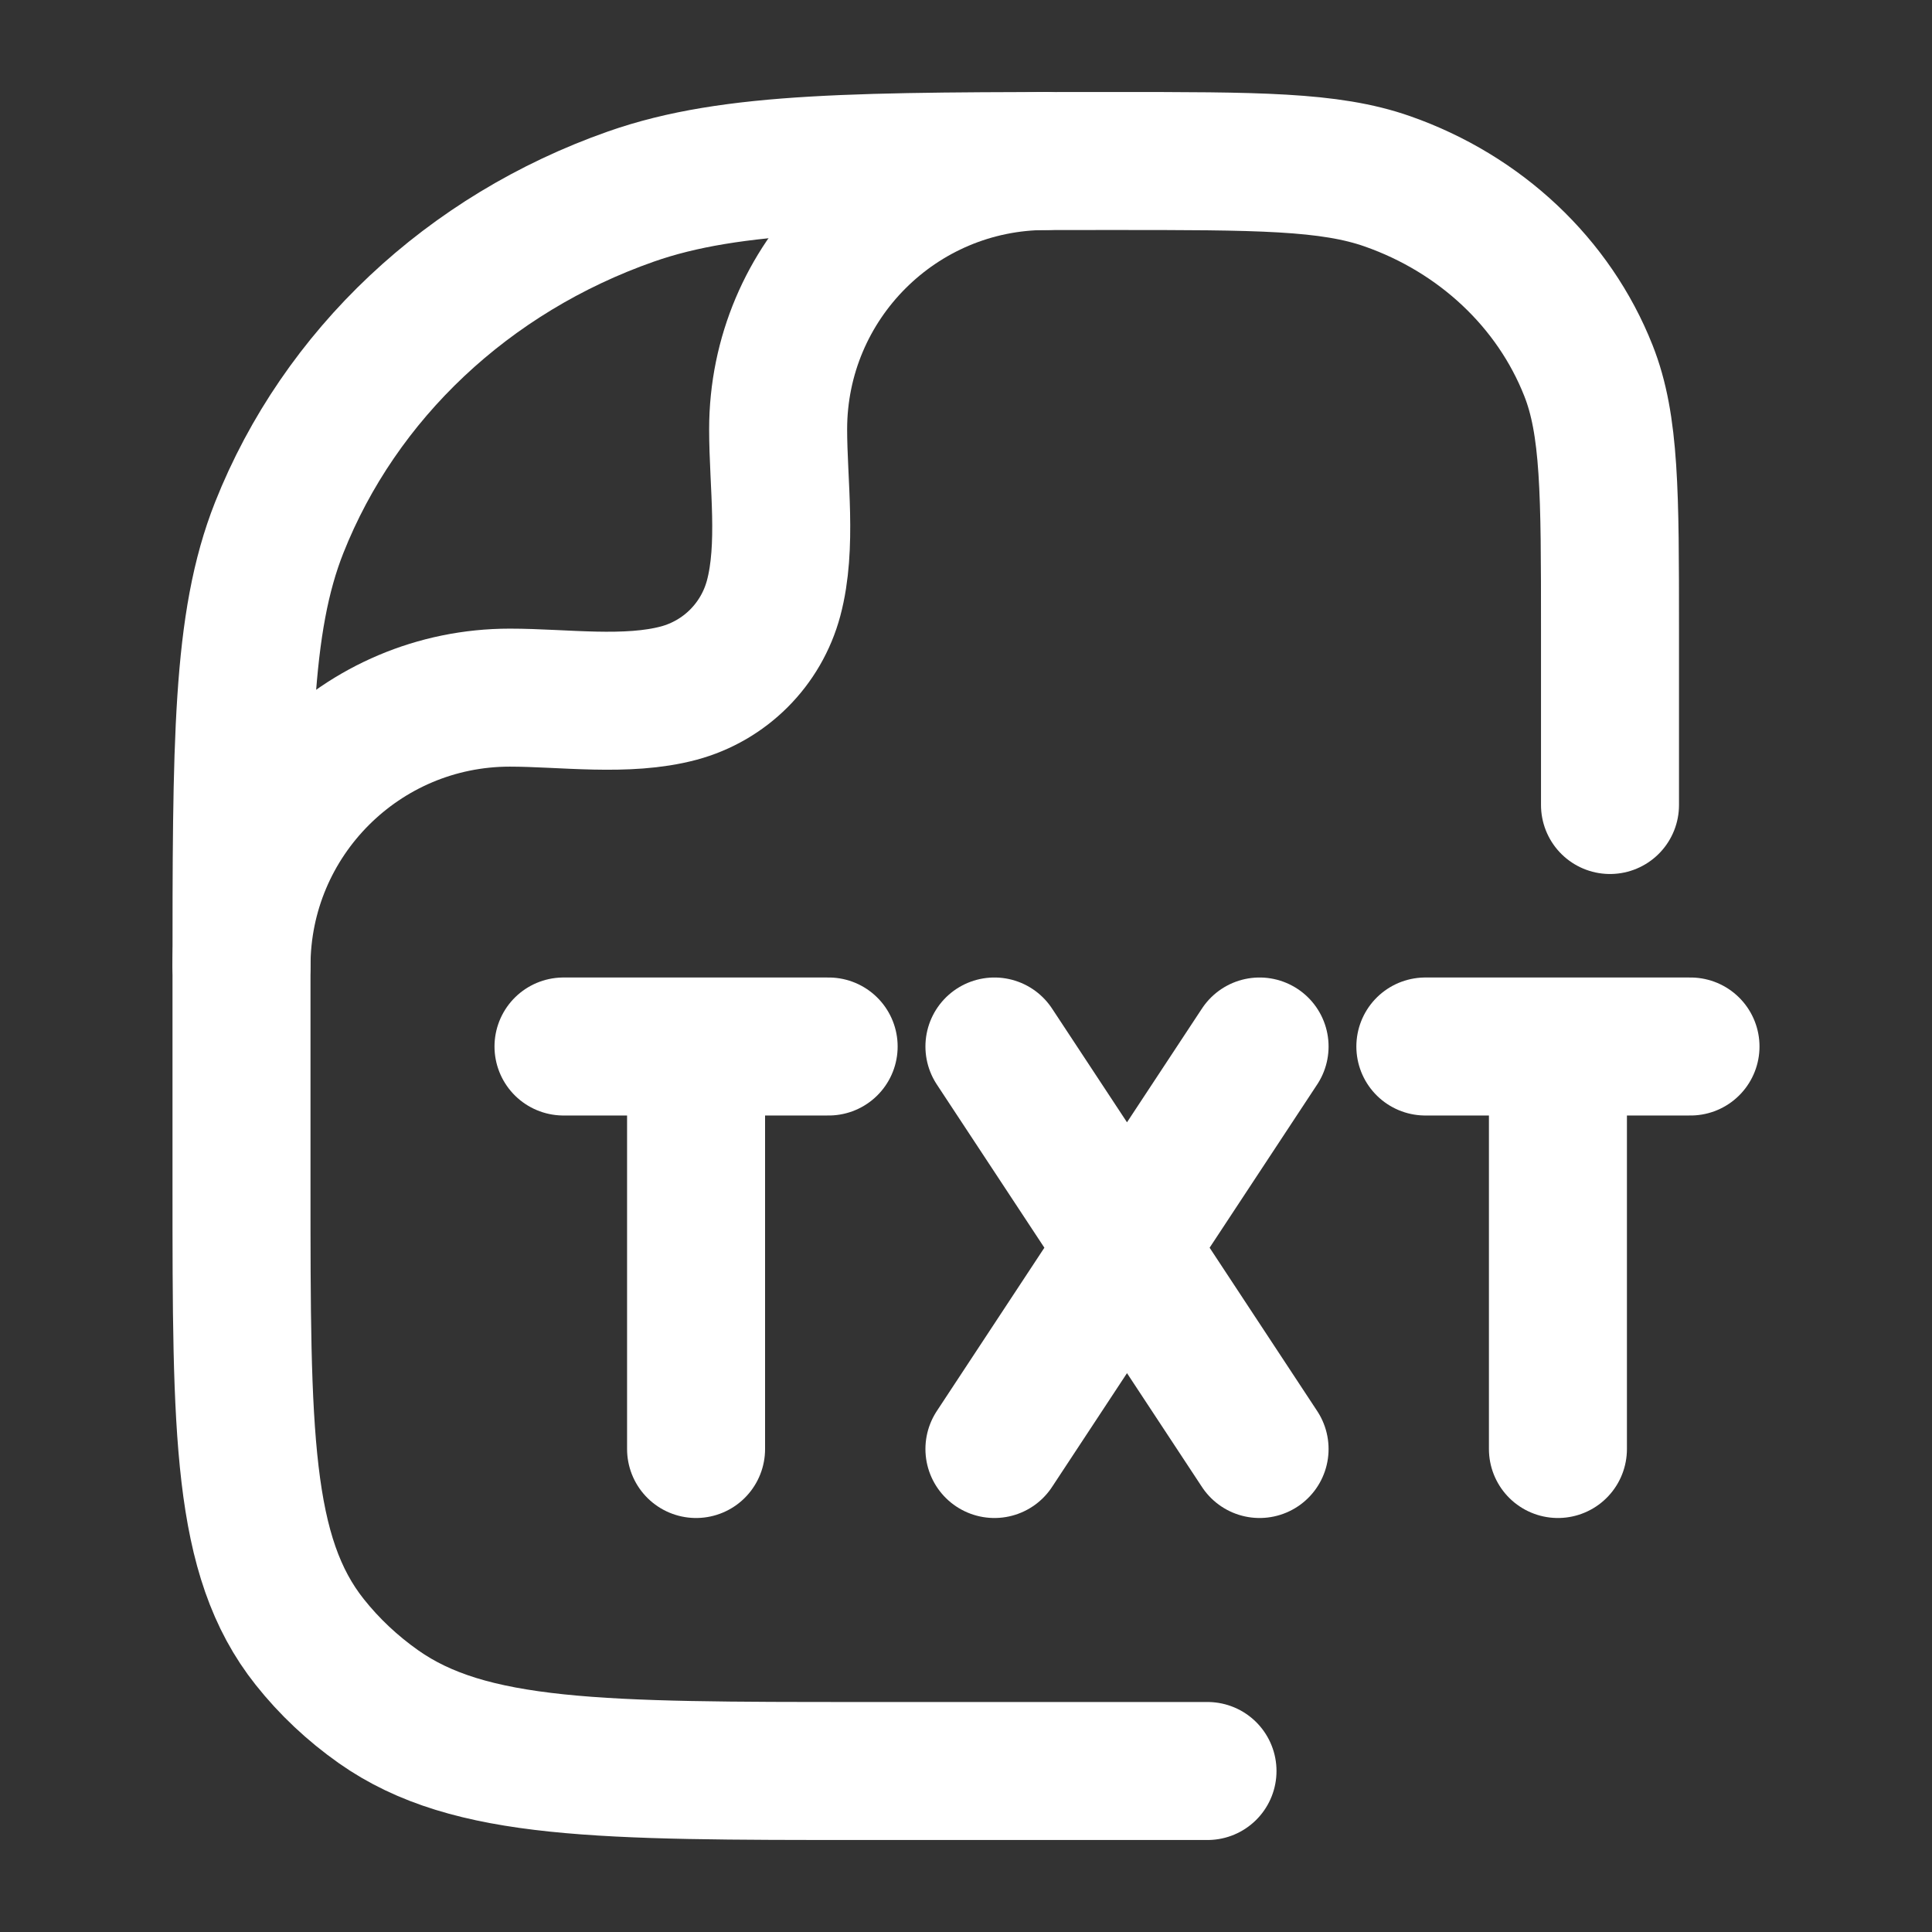
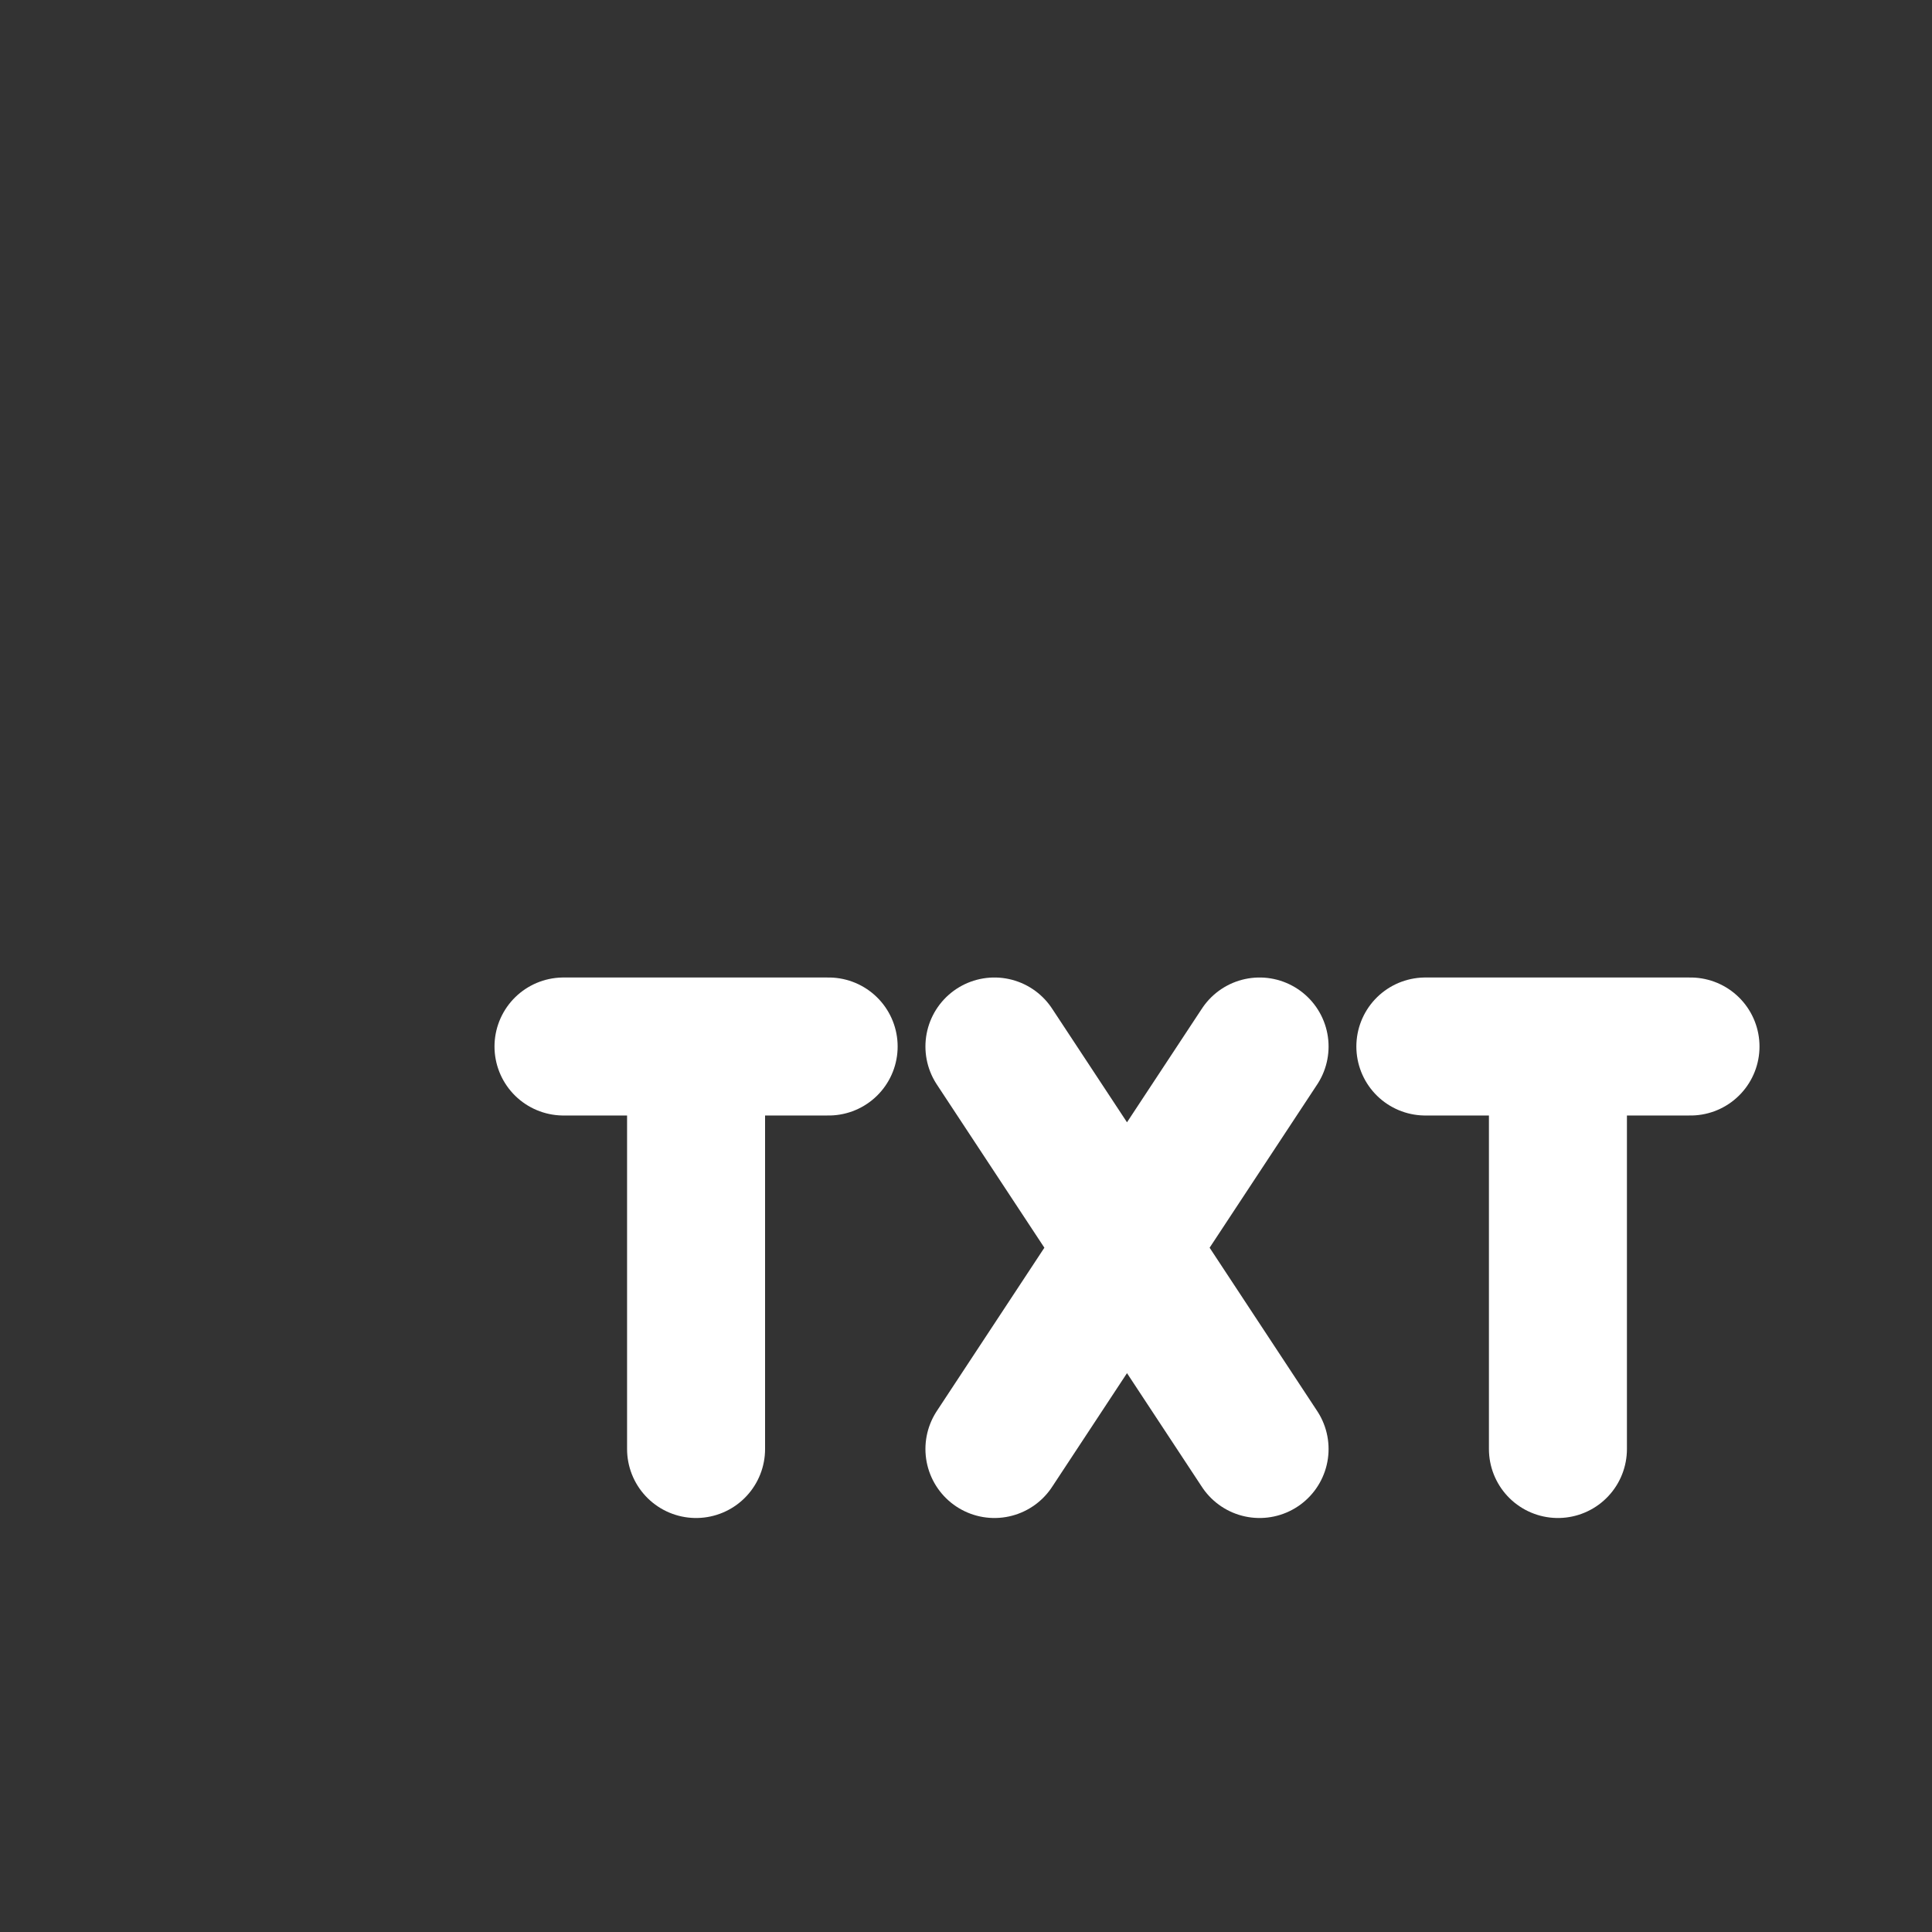
<svg xmlns="http://www.w3.org/2000/svg" width="21" height="21" viewBox="0 0 21 21" fill="none">
  <rect x="0" y="0" width="21" height="21" fill="#333333" stroke="none" />
  <path d="M10.809 11.375L12.25 13.562M12.25 13.562L13.691 15.75M12.25 13.562L13.691 11.375M12.25 13.562L10.809 15.75M15.493 11.375H16.934M16.934 11.375H18.375M16.934 11.375V15.75M6.125 11.375H7.566M7.566 11.375H9.007M7.566 11.375V15.75" stroke="white" stroke-width="1.5" stroke-linecap="round" />
-   <path d="M13.125 19.25H9.386C6.533 19.25 5.106 19.25 4.115 18.552C3.831 18.352 3.579 18.115 3.367 17.848C2.625 16.915 2.625 15.572 2.625 12.886V10.659C2.625 8.066 2.625 6.77 3.035 5.735C3.695 4.07 5.09 2.757 6.859 2.136C7.959 1.75 9.336 1.75 12.091 1.75C13.665 1.75 14.452 1.75 15.081 1.971C16.091 2.325 16.889 3.076 17.265 4.027C17.5 4.619 17.5 5.359 17.5 6.841V8.75" stroke="white" stroke-width="1.5" stroke-linecap="round" stroke-linejoin="round" />
-   <path d="M2.625 10.5C2.625 8.889 3.931 7.583 5.542 7.583C6.124 7.583 6.811 7.685 7.377 7.534C7.881 7.399 8.274 7.006 8.409 6.502C8.56 5.936 8.458 5.249 8.458 4.667C8.458 3.056 9.764 1.75 11.375 1.75" stroke="white" stroke-width="1.5" stroke-linecap="round" stroke-linejoin="round" />
</svg>